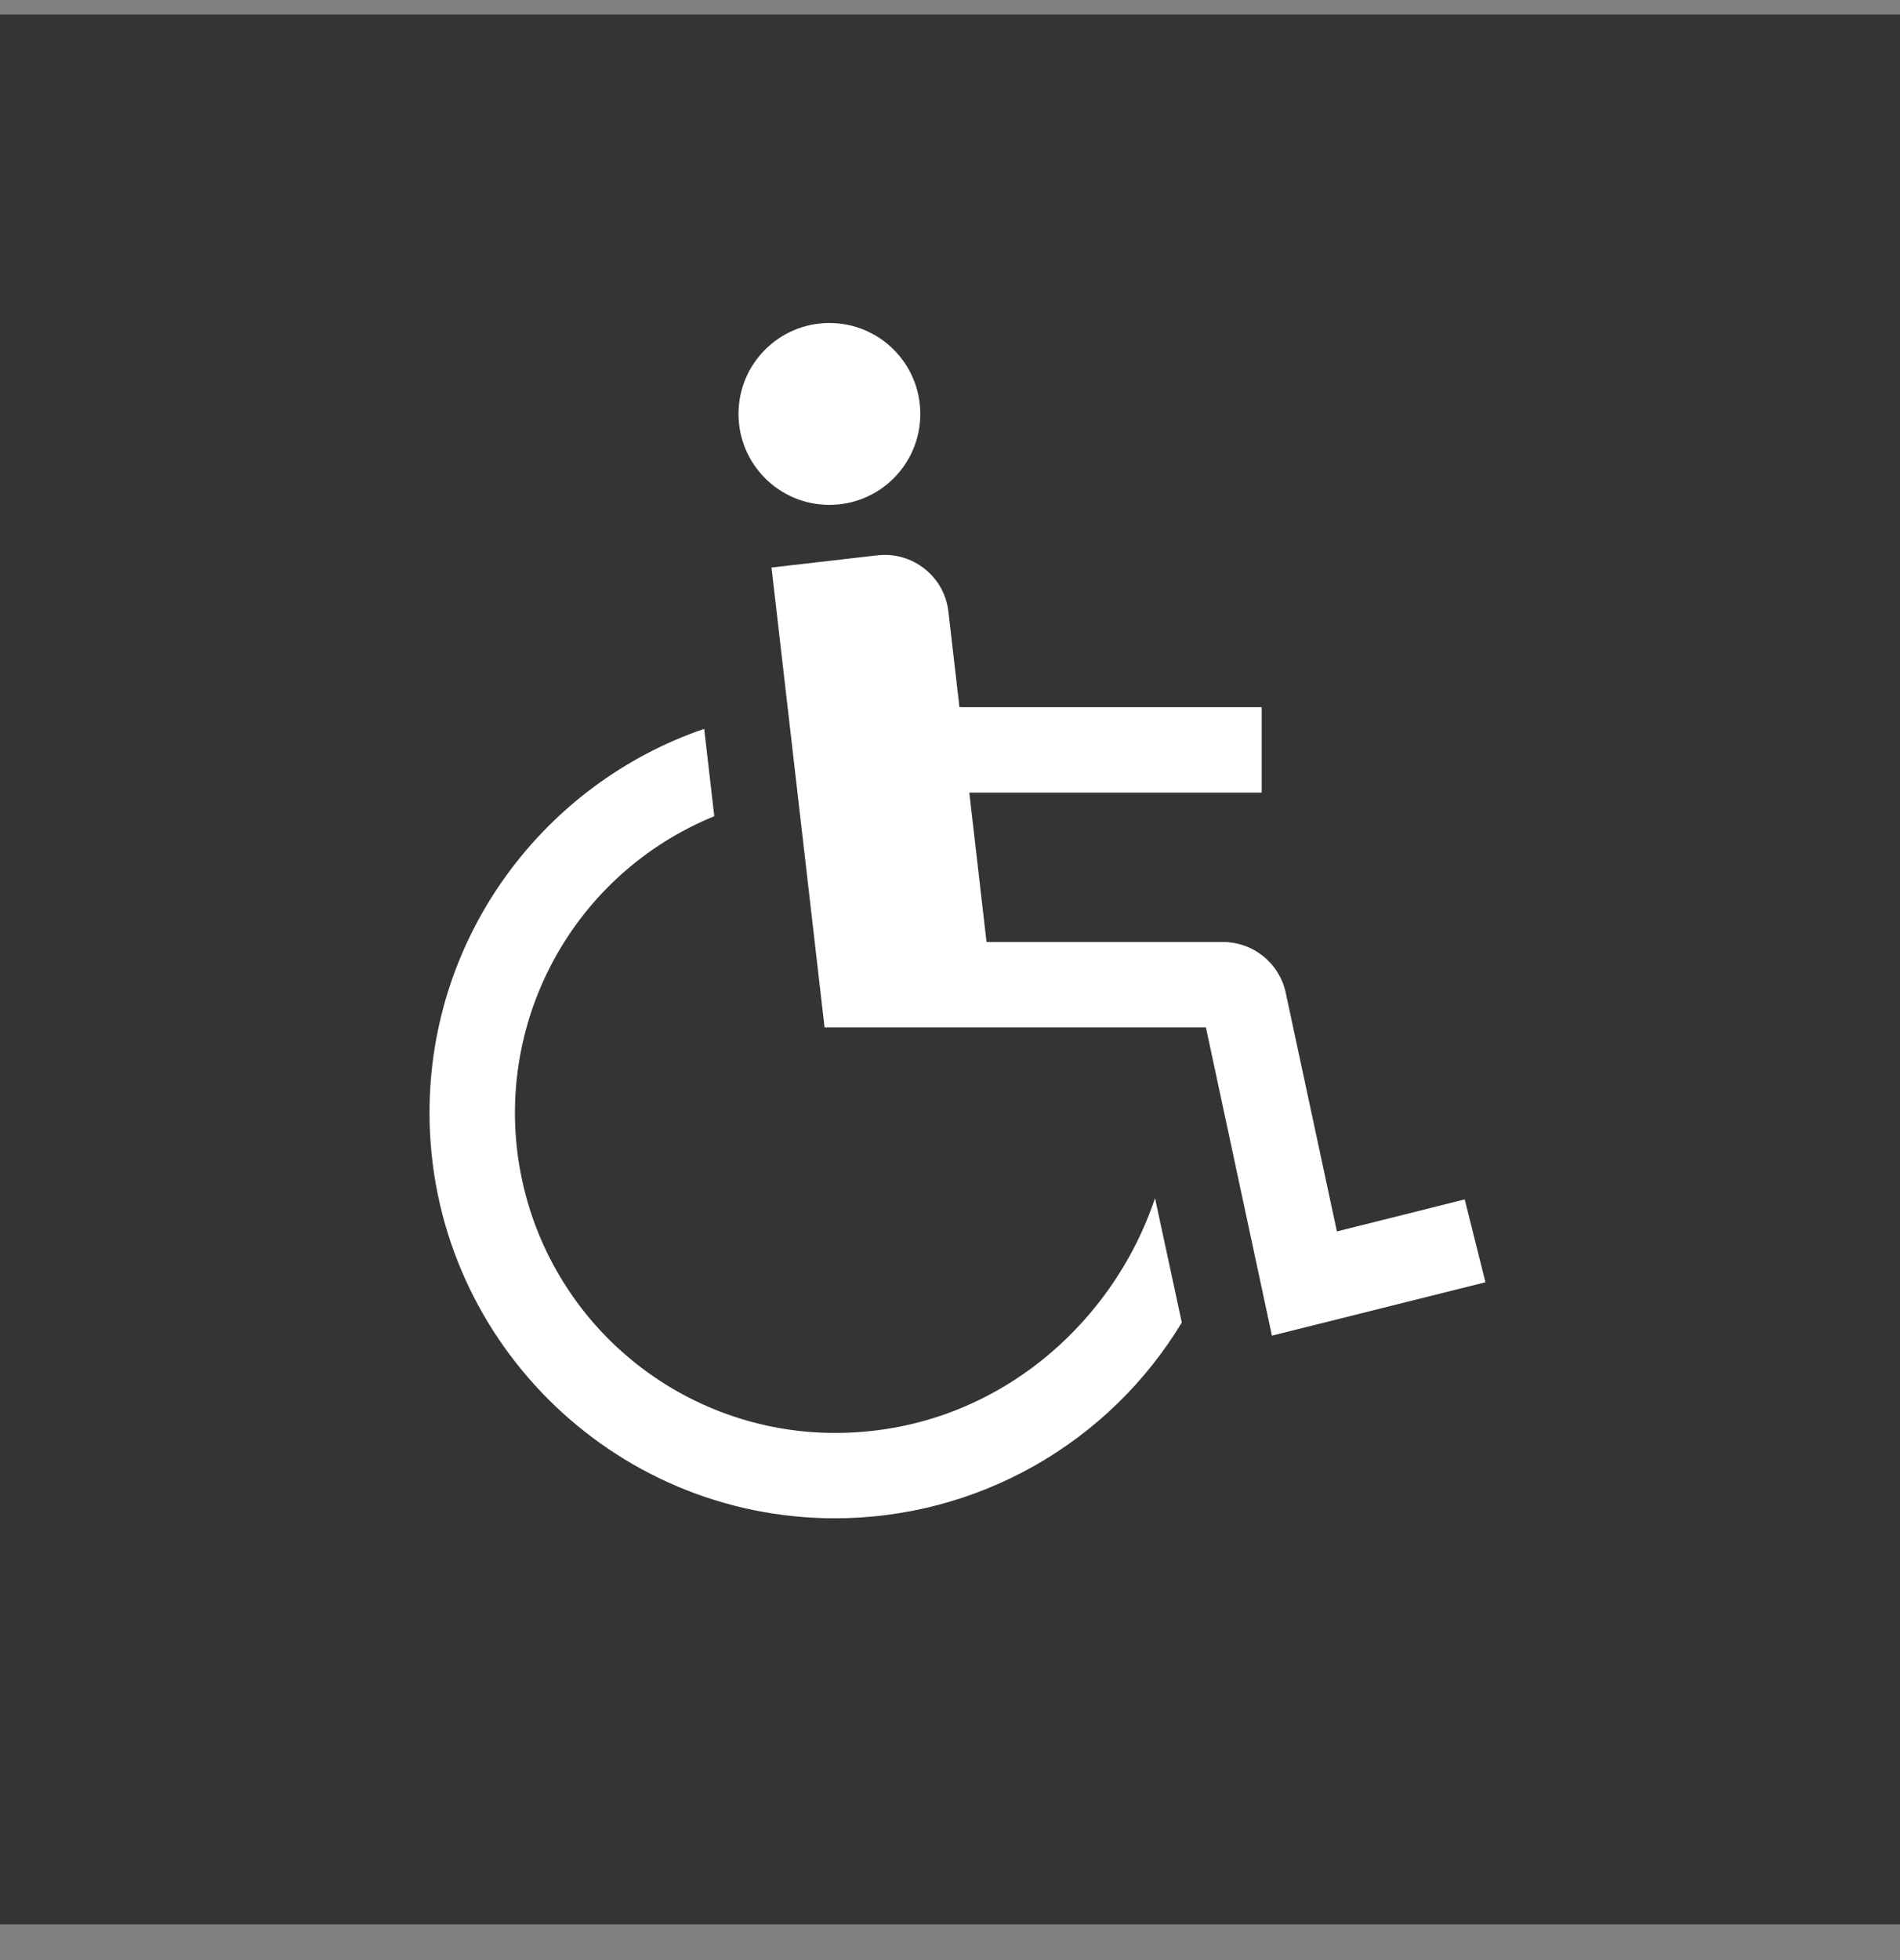
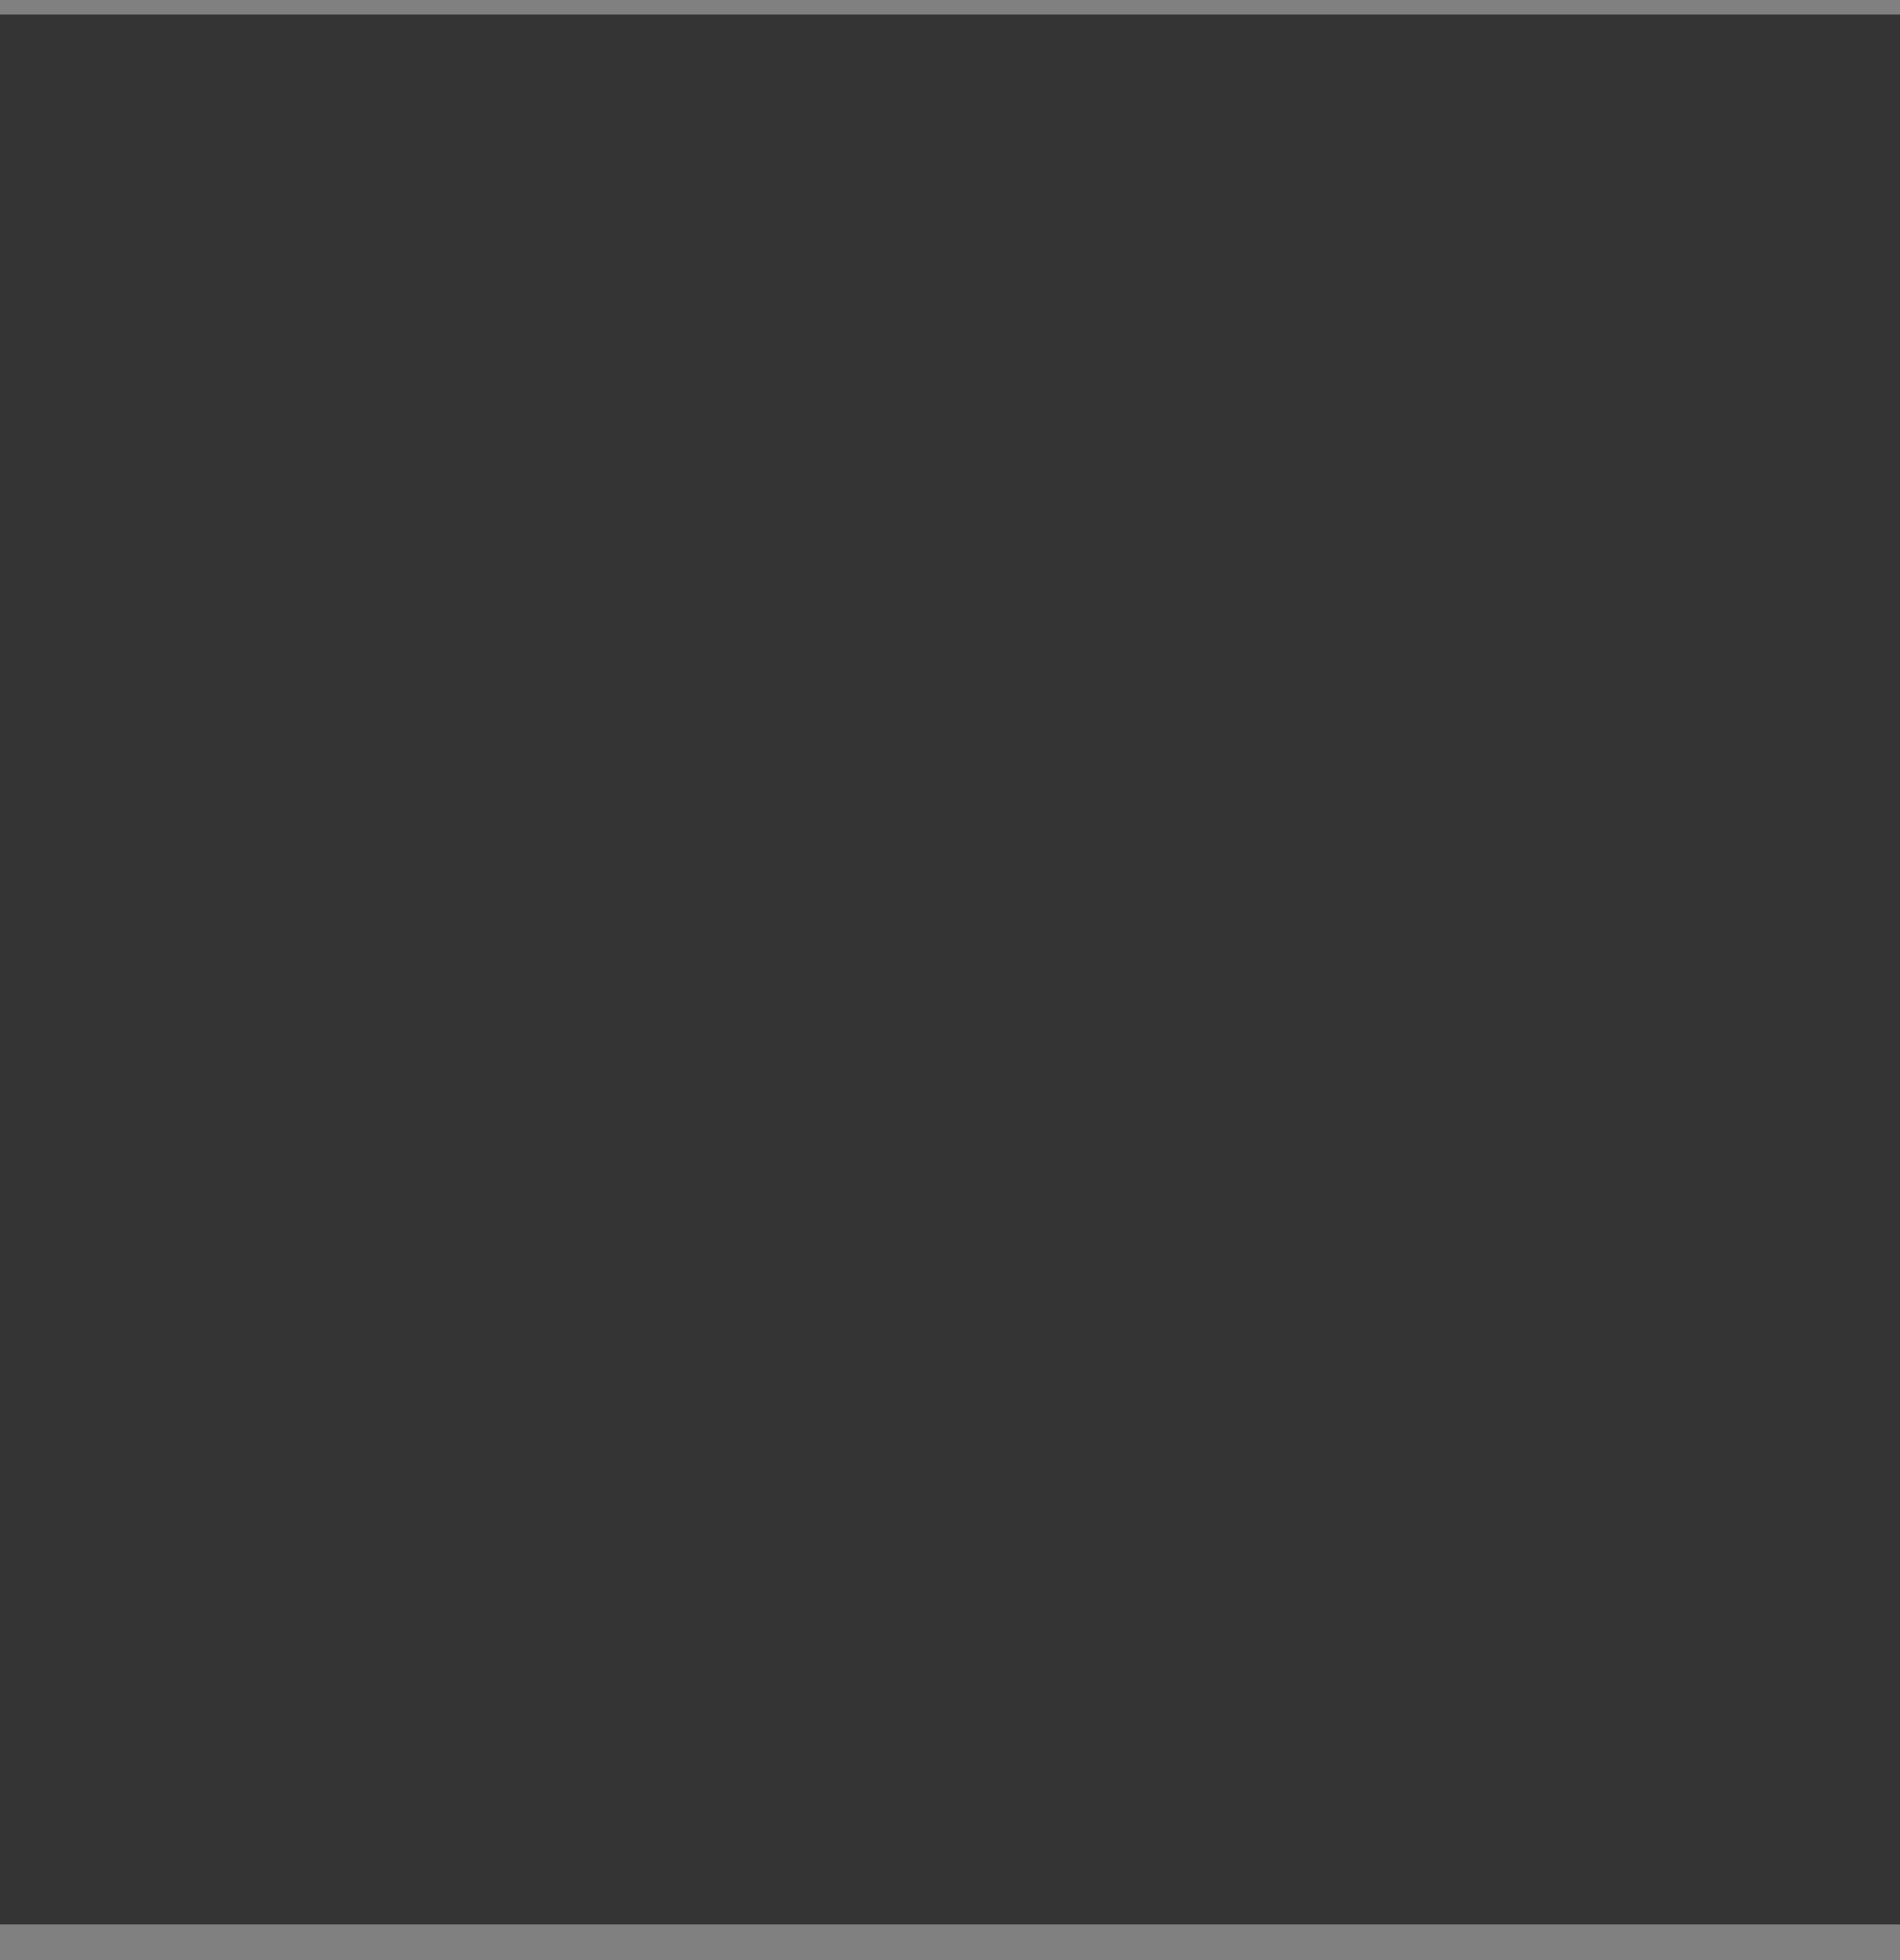
<svg xmlns="http://www.w3.org/2000/svg" width="32" height="33" viewBox="0 0 32 33" fill="none">
  <rect x="0" y="0" width="32" height="33" fill="#808080" stroke="none" />
  <path d="M32 0.245H0V32.398H32V0.245Z" fill="#343434" />
-   <path d="M13.969 8.5C14.815 8.5 15.5 7.815 15.5 6.969C15.5 6.123 14.815 5.438 13.969 5.438C13.123 5.438 12.438 6.123 12.438 6.969C12.438 7.815 13.123 8.5 13.969 8.5Z" fill="white" />
-   <path d="M24.669 20.193L22.516 20.732L21.654 16.712C21.602 16.471 21.469 16.255 21.277 16.1C21.085 15.945 20.847 15.86 20.6 15.859H16.615L16.325 13.344H21.25V11.906H16.159L15.973 10.297C15.957 10.156 15.914 10.02 15.845 9.896C15.776 9.773 15.683 9.664 15.572 9.576C15.461 9.488 15.334 9.422 15.198 9.384C15.062 9.345 14.92 9.333 14.779 9.349L12.994 9.555L13.887 17.297H20.31L21.422 22.487L25.018 21.588L24.669 20.193Z" fill="white" />
-   <path d="M14.062 24.125C12.813 24.125 11.602 23.69 10.637 22.896C9.672 22.102 9.013 20.997 8.773 19.77C8.533 18.543 8.727 17.272 9.321 16.172C9.915 15.072 10.872 14.213 12.03 13.742L11.86 12.271C9.172 13.189 7.234 15.74 7.234 18.734C7.234 22.499 10.297 25.562 14.062 25.562C15.238 25.562 16.392 25.258 17.416 24.681C18.439 24.103 19.296 23.272 19.904 22.266L19.453 20.172C18.734 22.328 16.695 24.125 14.062 24.125Z" fill="white" />
</svg>